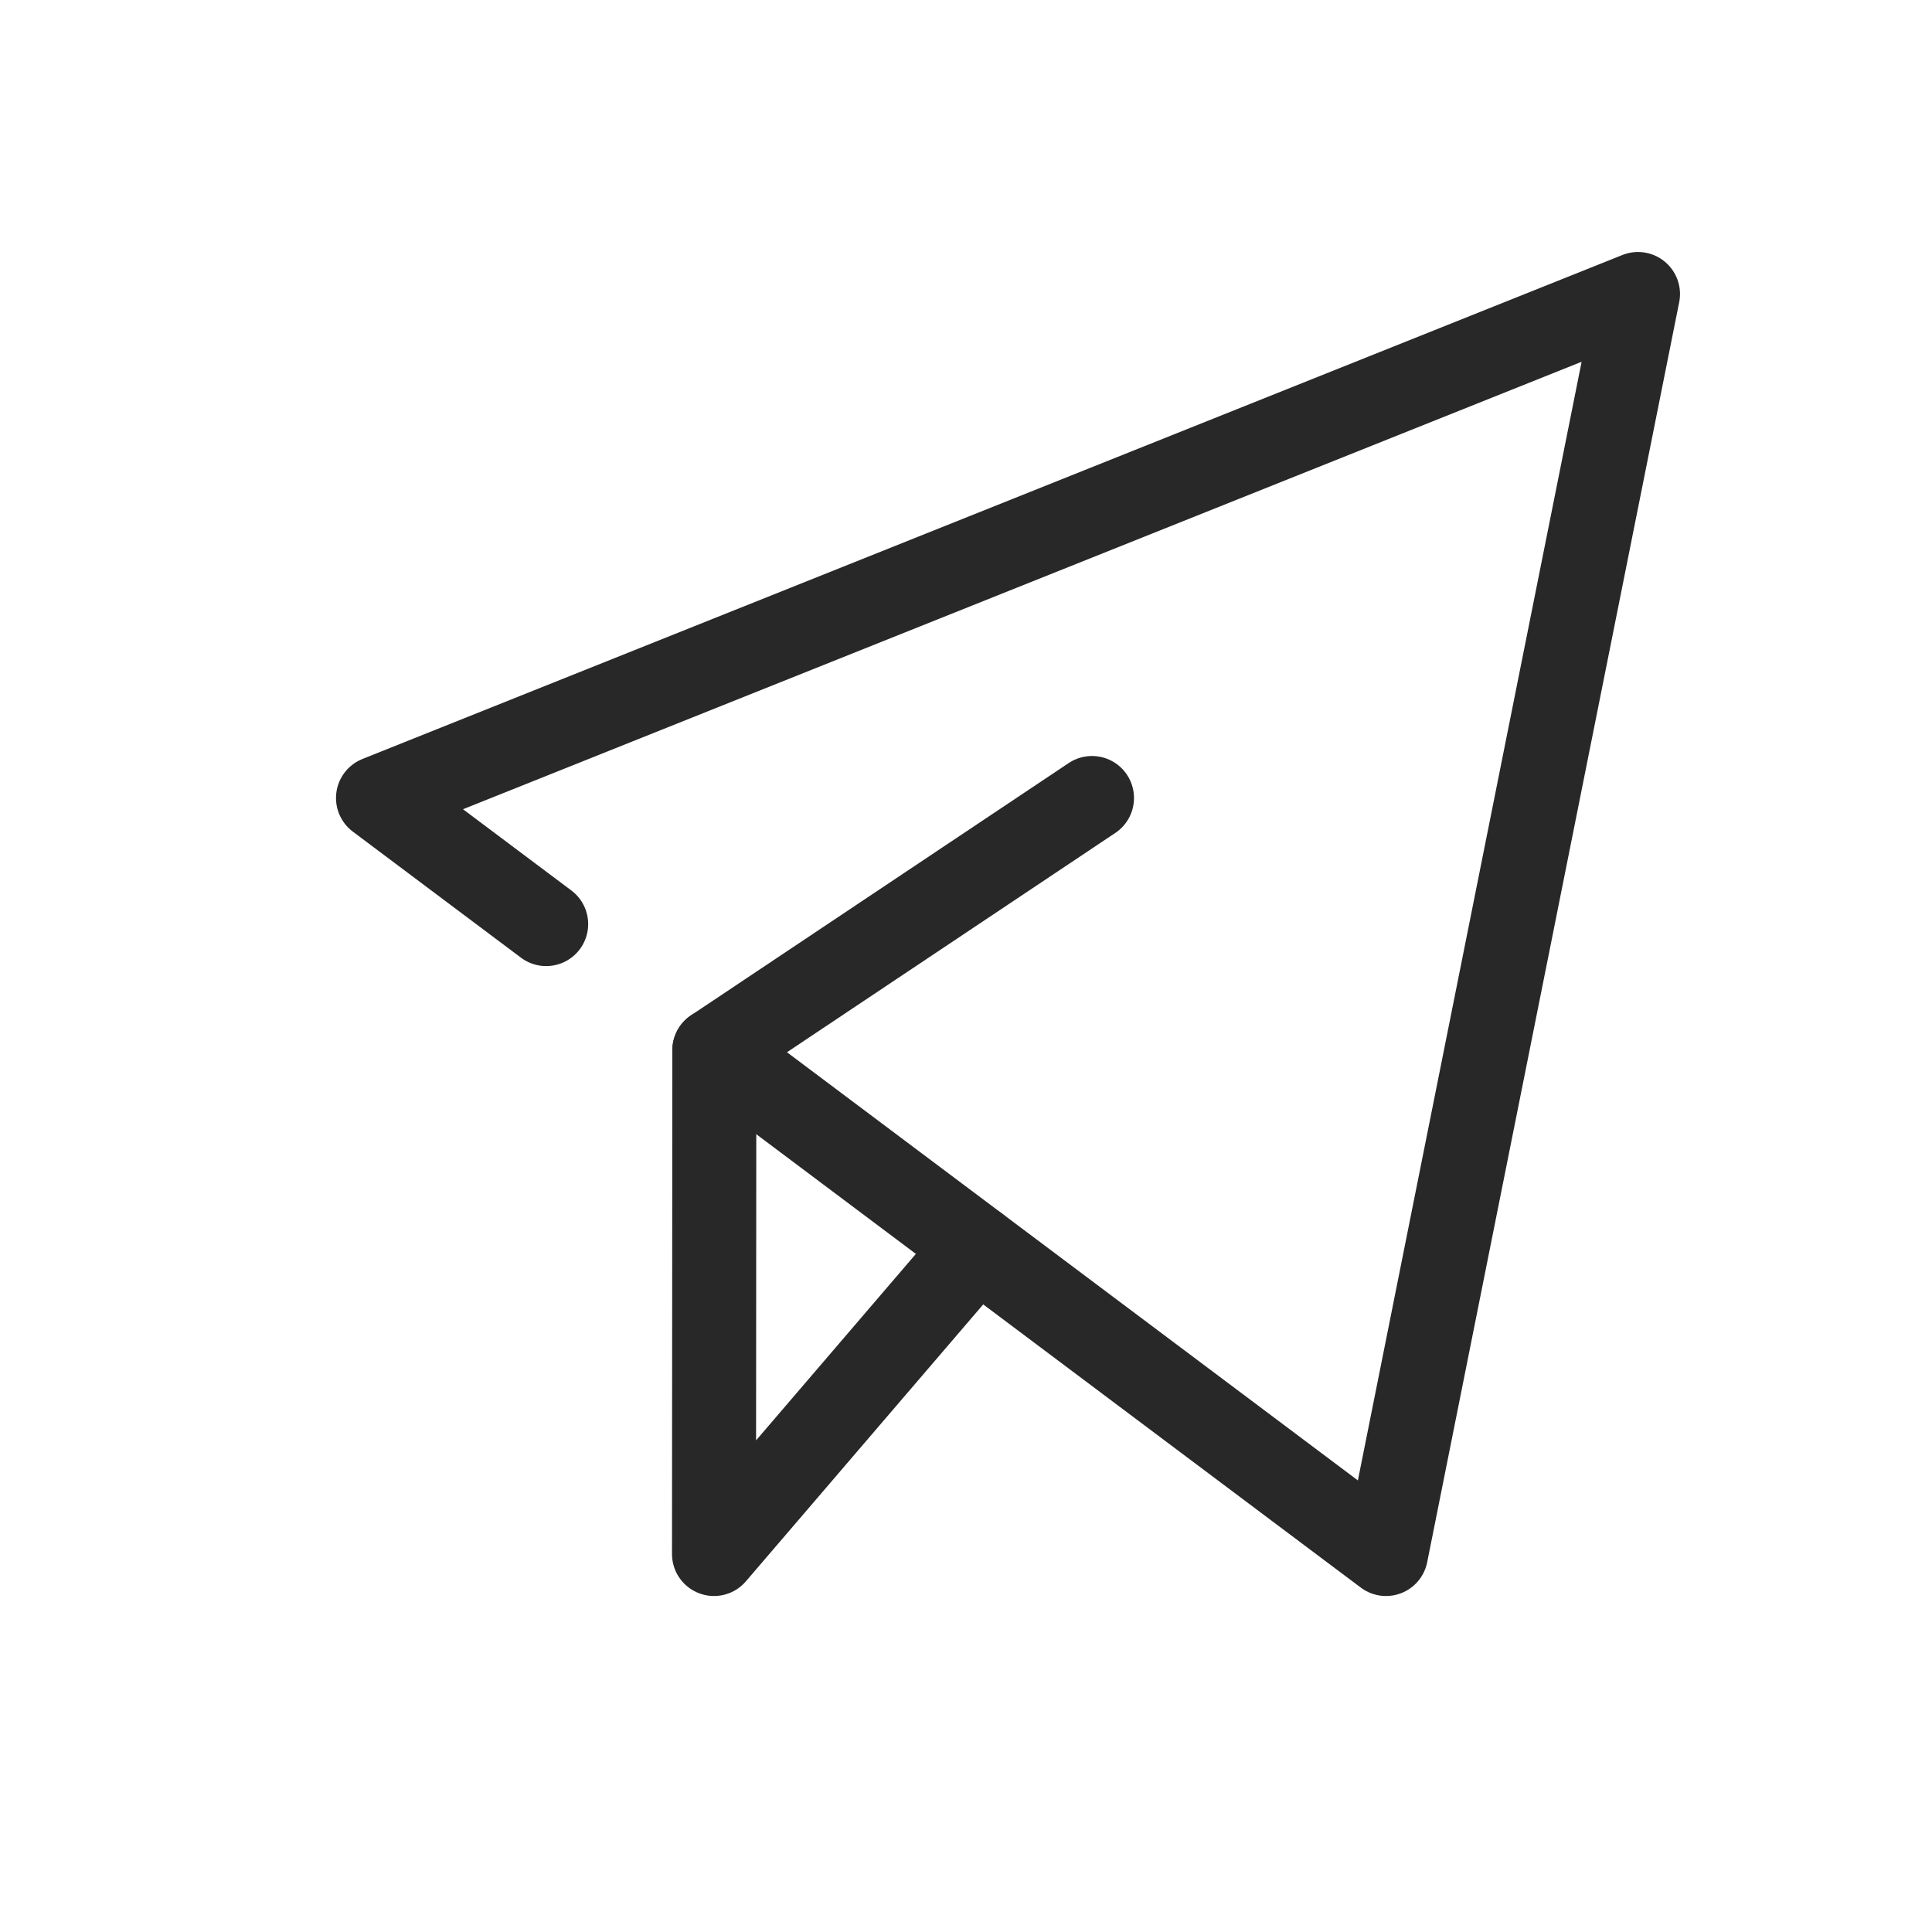
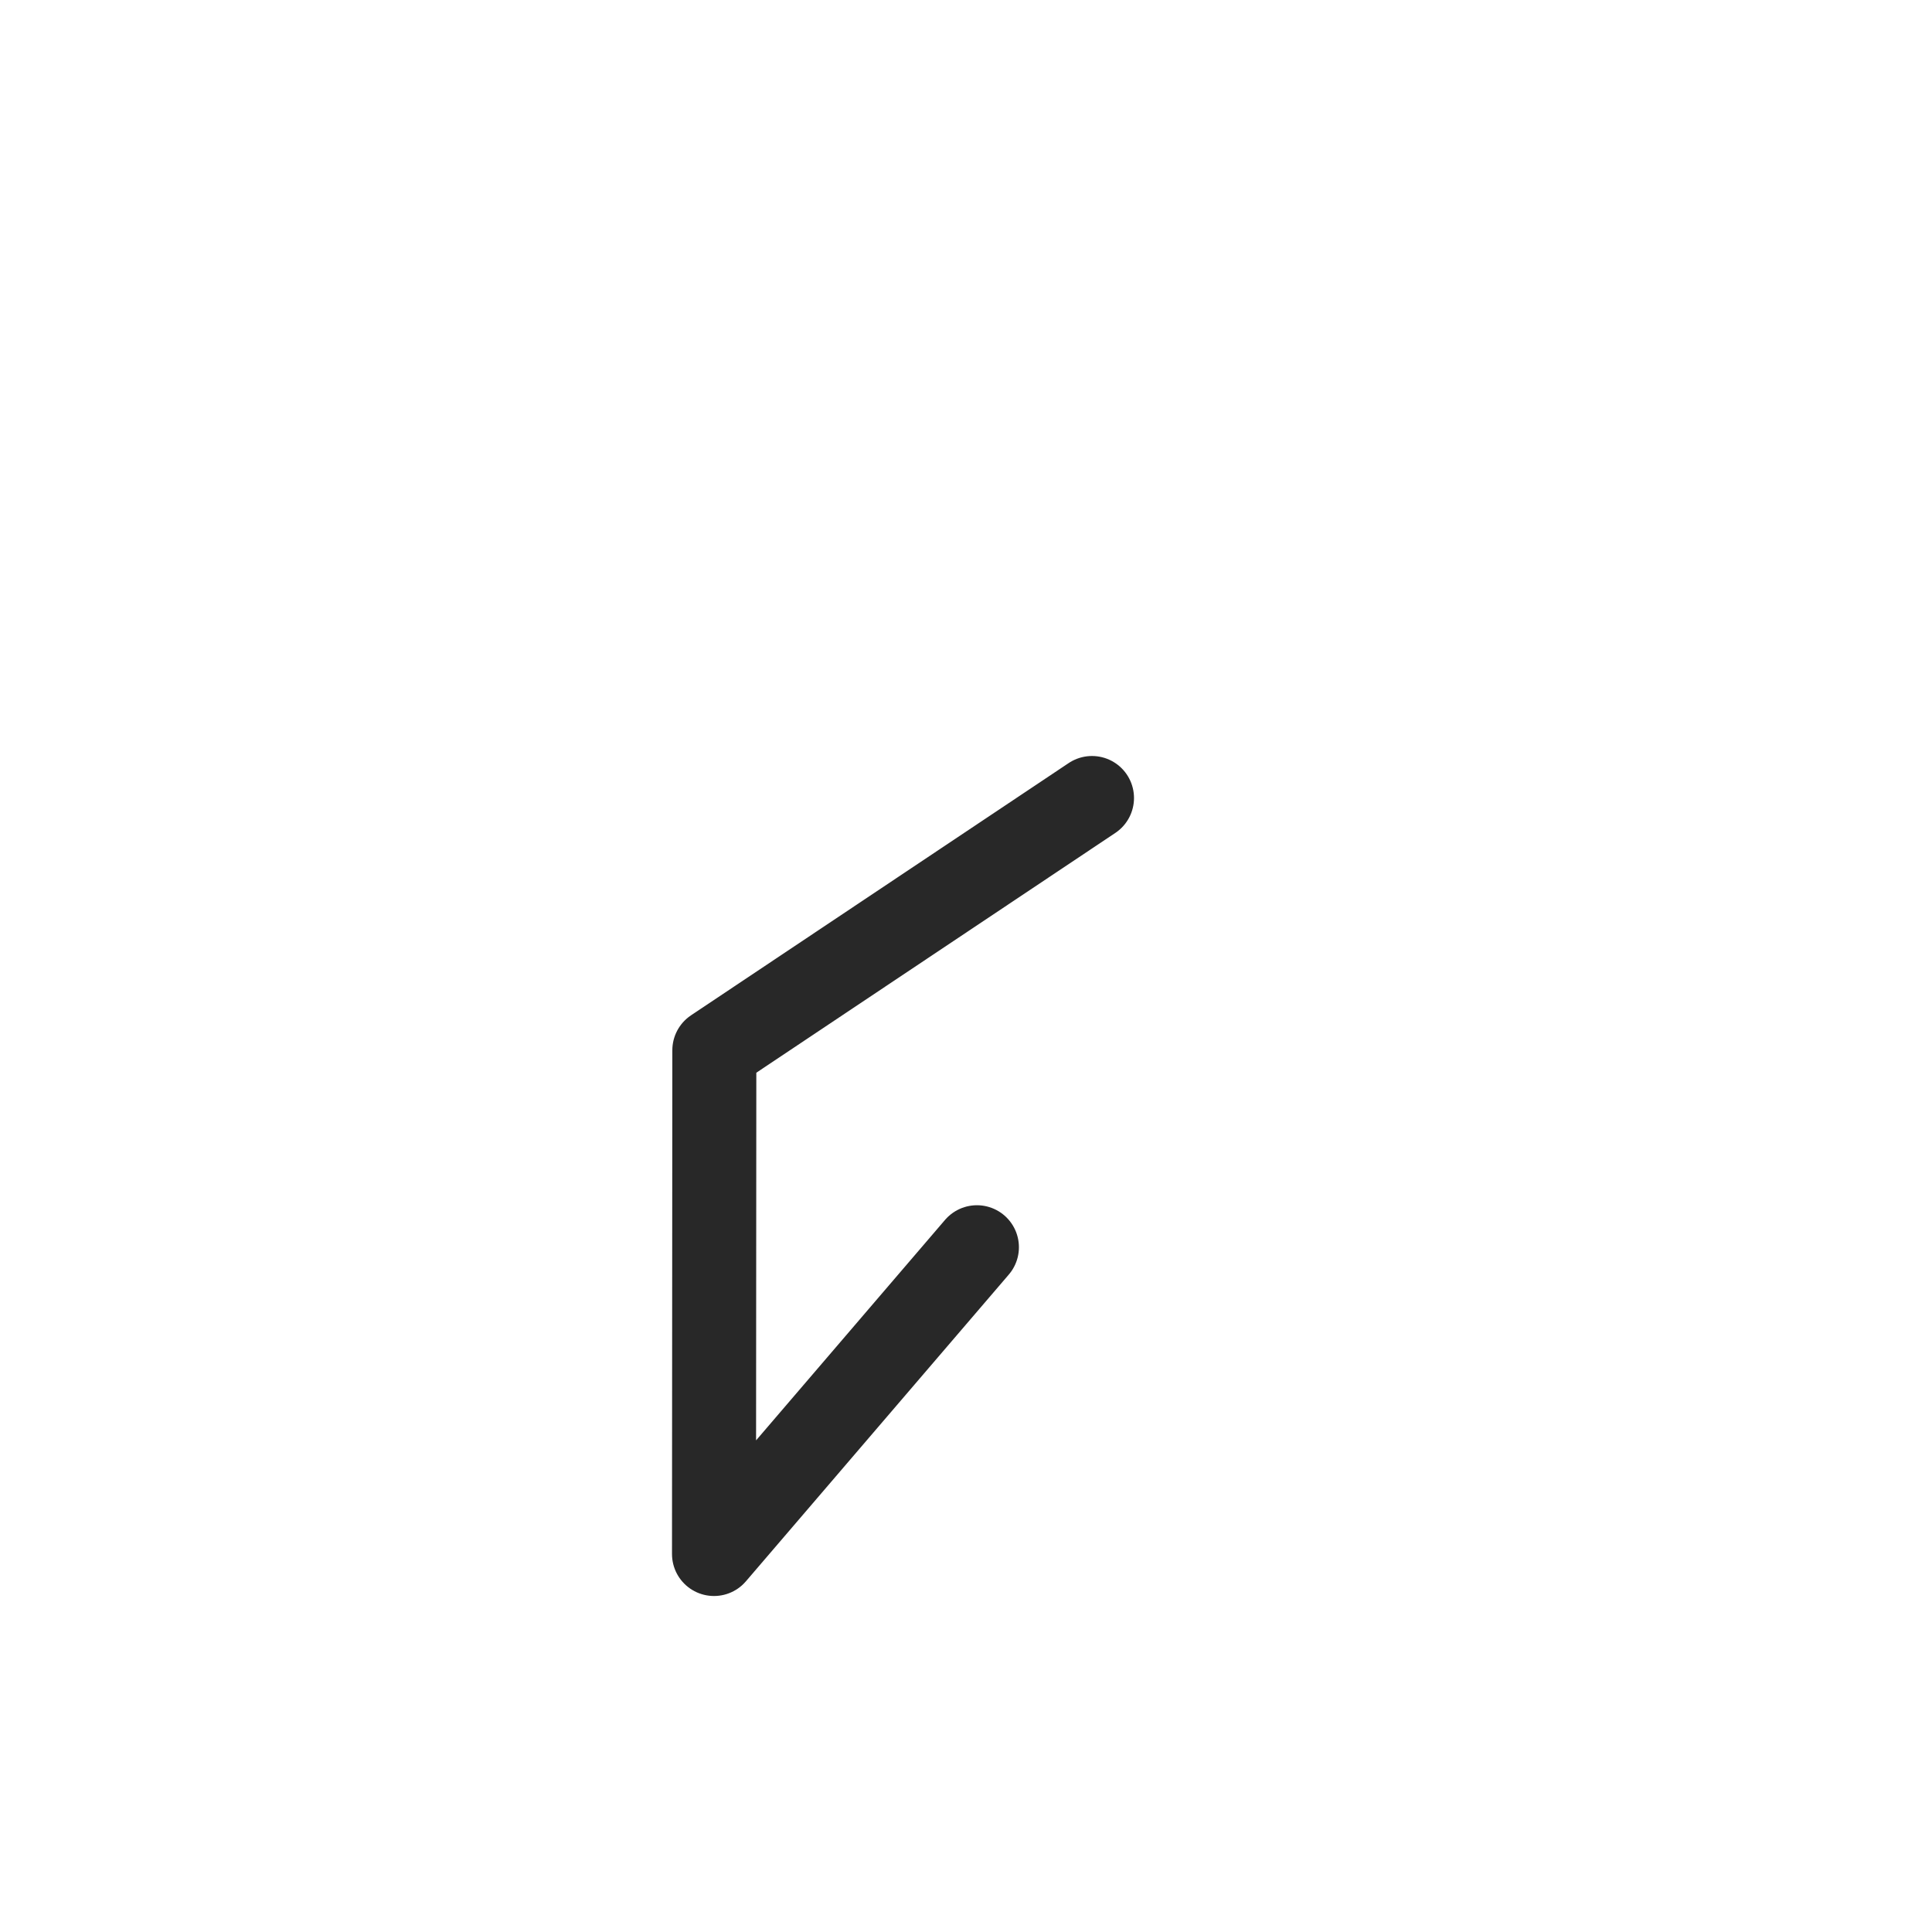
<svg xmlns="http://www.w3.org/2000/svg" width="23px" height="23px" viewBox="0 0 23 23" version="1.1">
  <title>icon/small/send</title>
  <g id="icon/small/send" stroke="none" stroke-width="1" fill="none" fill-rule="evenodd" stroke-linecap="round" stroke-linejoin="round">
    <g id="send" transform="translate(4, 3)" stroke="#282828">
-       <polyline id="Path" points="4.504 9.503 12.5 15.5 15.5 0.5 0.5 6.5 2.502 8.001" />
      <polyline id="Path" points="7.63 11.848 4.5 15.5 4.504 9.503 9 6.5" />
    </g>
  </g>
</svg>